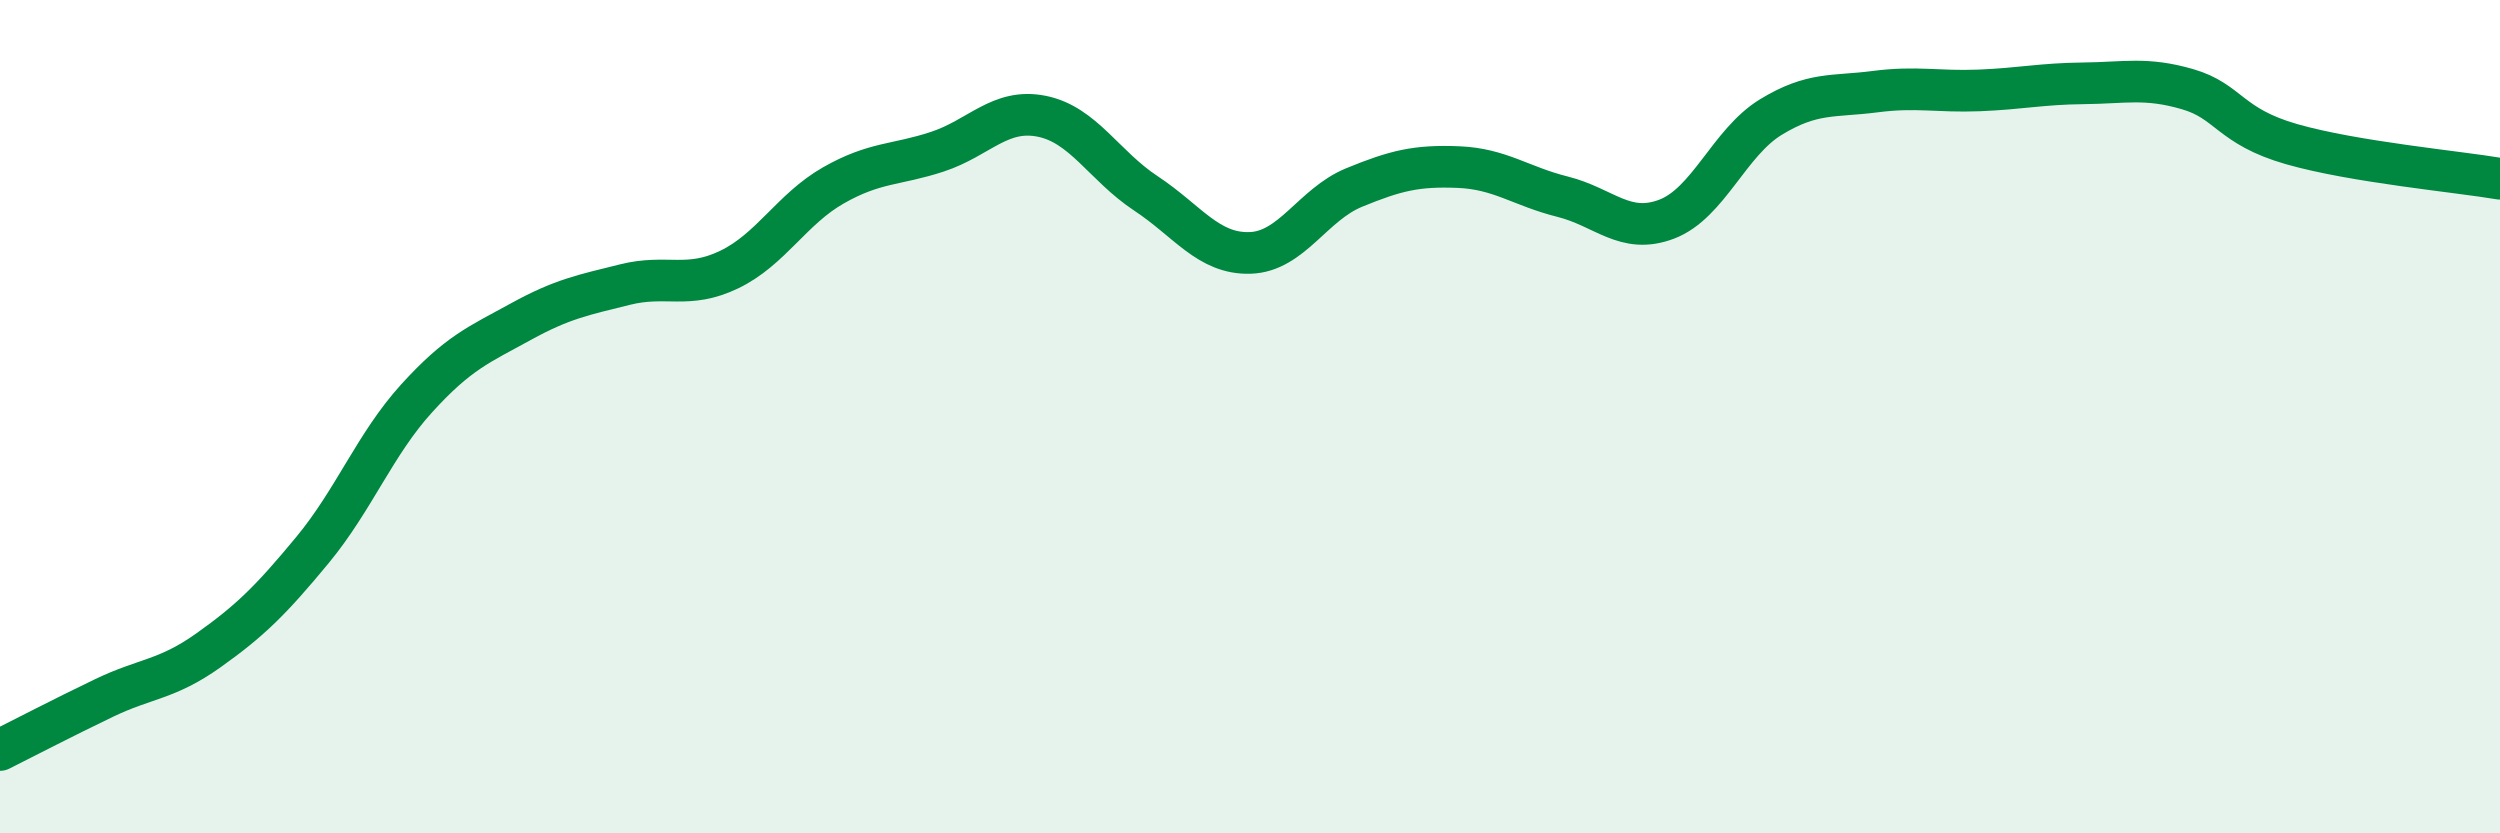
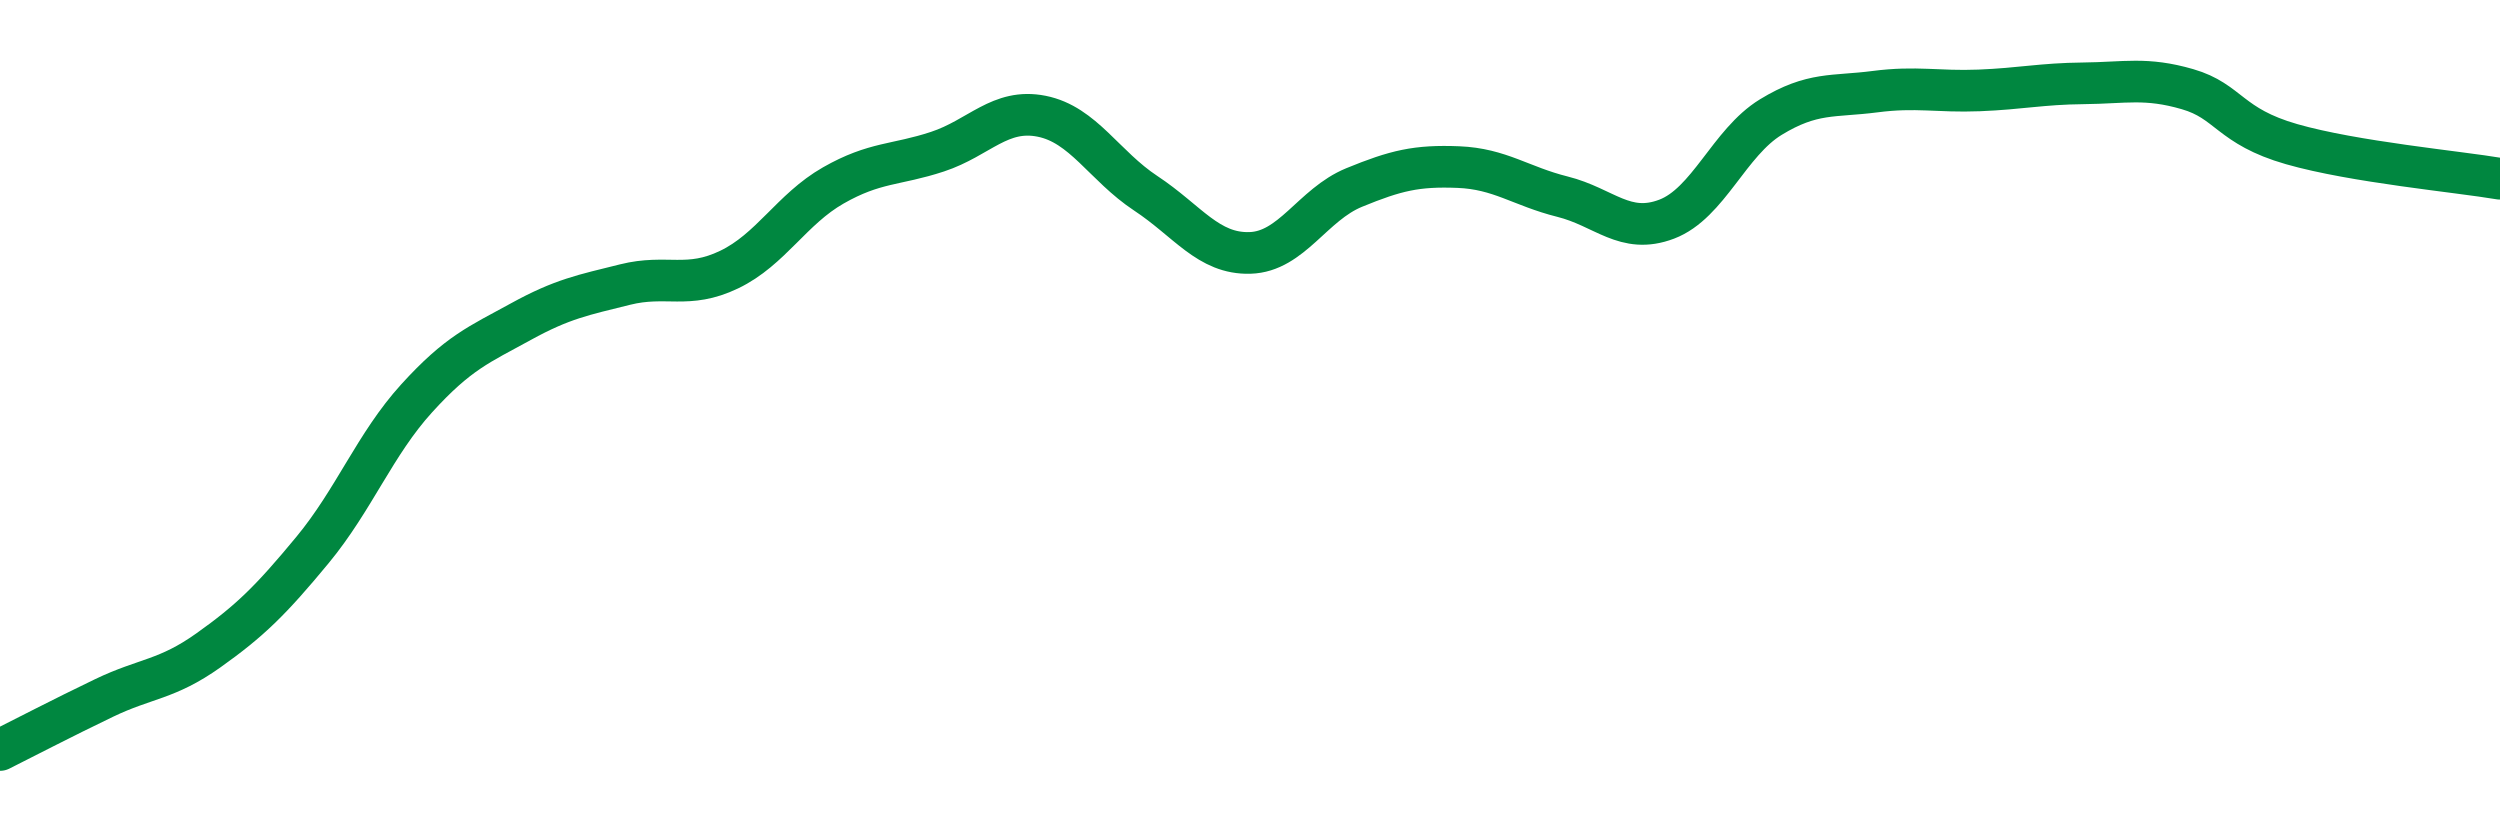
<svg xmlns="http://www.w3.org/2000/svg" width="60" height="20" viewBox="0 0 60 20">
-   <path d="M 0,18 C 0.5,17.75 1.5,17.23 2.5,16.75 C 3.5,16.27 4,16.32 5,15.61 C 6,14.9 6.5,14.41 7.5,13.2 C 8.5,11.99 9,10.66 10,9.56 C 11,8.46 11.5,8.27 12.5,7.72 C 13.5,7.17 14,7.08 15,6.83 C 16,6.58 16.5,6.95 17.5,6.47 C 18.5,5.99 19,5.02 20,4.45 C 21,3.88 21.5,3.97 22.5,3.64 C 23.5,3.31 24,2.59 25,2.79 C 26,2.99 26.5,3.98 27.5,4.64 C 28.5,5.3 29,6.1 30,6.07 C 31,6.04 31.5,4.91 32.5,4.5 C 33.5,4.09 34,3.97 35,4.01 C 36,4.05 36.5,4.47 37.5,4.72 C 38.5,4.97 39,5.64 40,5.26 C 41,4.88 41.5,3.42 42.5,2.81 C 43.5,2.2 44,2.33 45,2.2 C 46,2.07 46.5,2.21 47.5,2.17 C 48.5,2.13 49,2.01 50,2 C 51,1.99 51.5,1.85 52.5,2.14 C 53.5,2.43 53.5,3.03 55,3.46 C 56.5,3.89 59,4.12 60,4.29L60 20L0 20Z" fill="#008740" opacity="0.1" stroke-linecap="round" stroke-linejoin="round" />
  <path d="M 0,18 C 0.5,17.75 1.5,17.23 2.5,16.75 C 3.5,16.27 4,16.32 5,15.61 C 6,14.9 6.5,14.41 7.5,13.2 C 8.5,11.99 9,10.66 10,9.56 C 11,8.46 11.5,8.27 12.5,7.72 C 13.5,7.17 14,7.08 15,6.83 C 16,6.58 16.5,6.95 17.5,6.47 C 18.5,5.99 19,5.02 20,4.45 C 21,3.88 21.5,3.97 22.5,3.64 C 23.5,3.31 24,2.59 25,2.79 C 26,2.99 26.5,3.98 27.5,4.64 C 28.5,5.3 29,6.1 30,6.07 C 31,6.04 31.5,4.91 32.5,4.5 C 33.5,4.09 34,3.97 35,4.01 C 36,4.05 36.5,4.47 37.5,4.72 C 38.5,4.97 39,5.64 40,5.26 C 41,4.88 41.5,3.42 42.5,2.81 C 43.5,2.2 44,2.33 45,2.2 C 46,2.07 46.5,2.21 47.5,2.17 C 48.5,2.13 49,2.01 50,2 C 51,1.99 51.5,1.85 52.5,2.14 C 53.5,2.43 53.5,3.03 55,3.46 C 56.5,3.89 59,4.12 60,4.29" stroke="#008740" stroke-width="1" fill="none" stroke-linecap="round" stroke-linejoin="round" />
</svg>